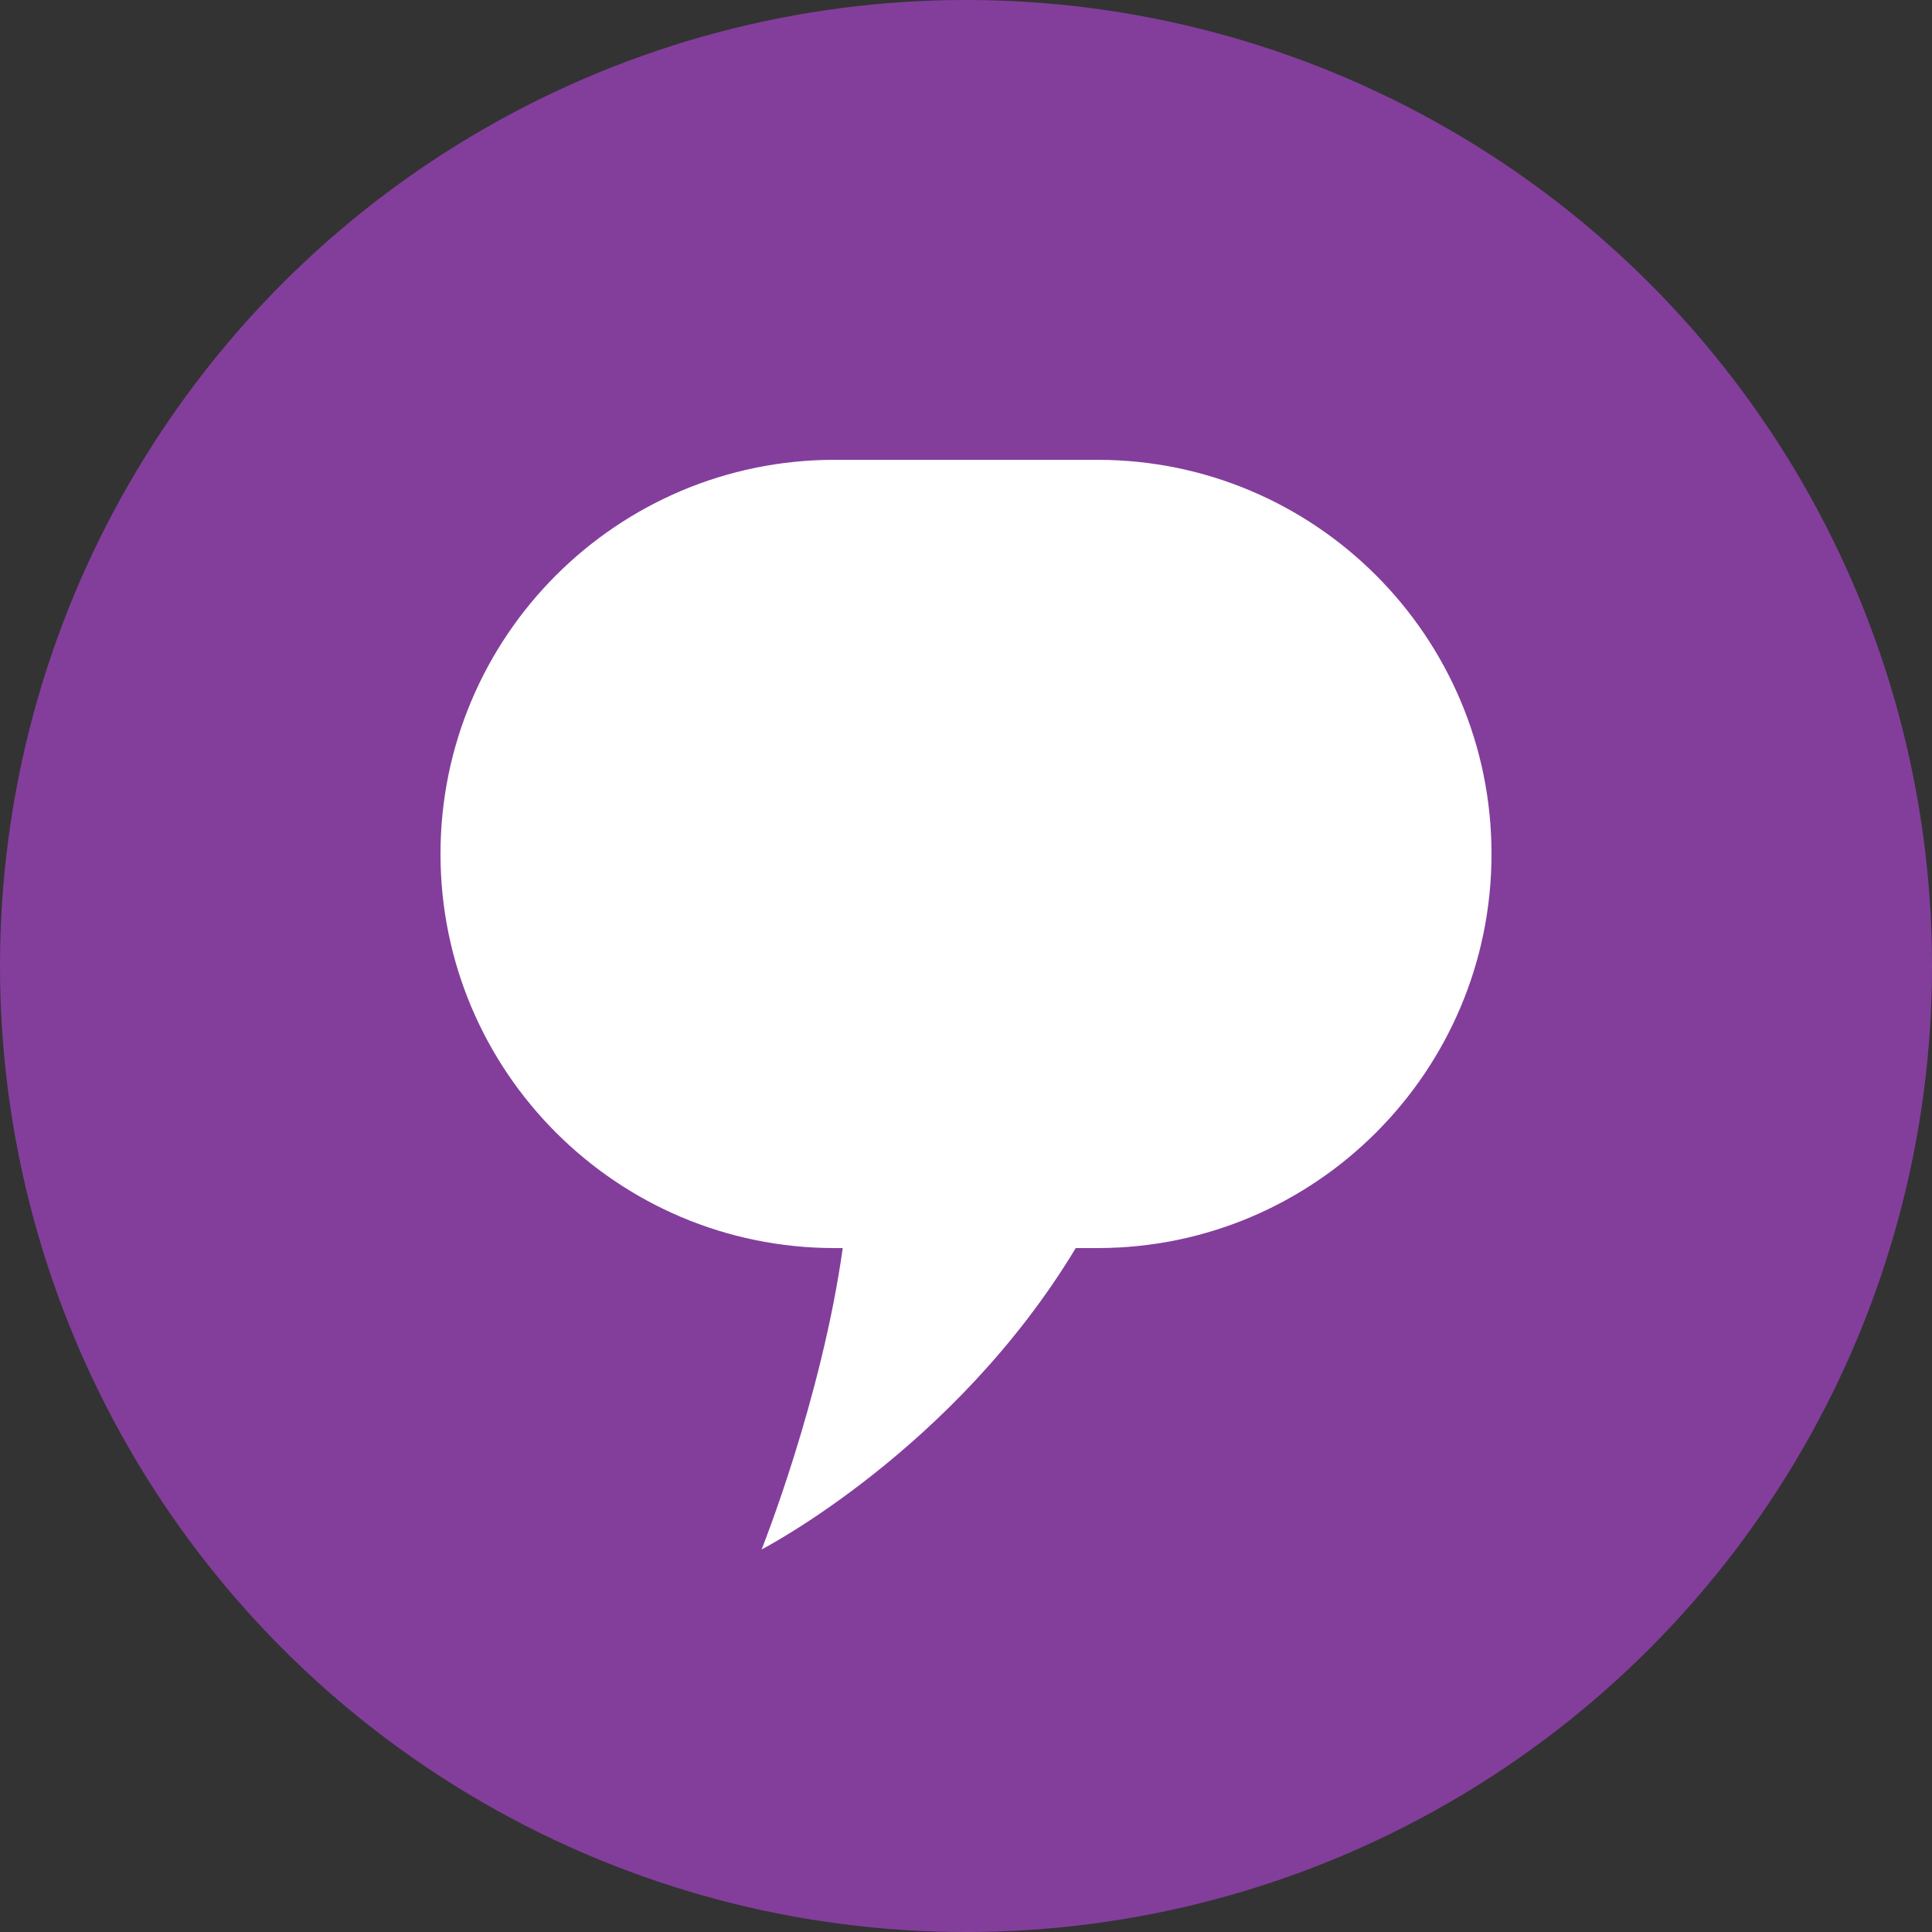
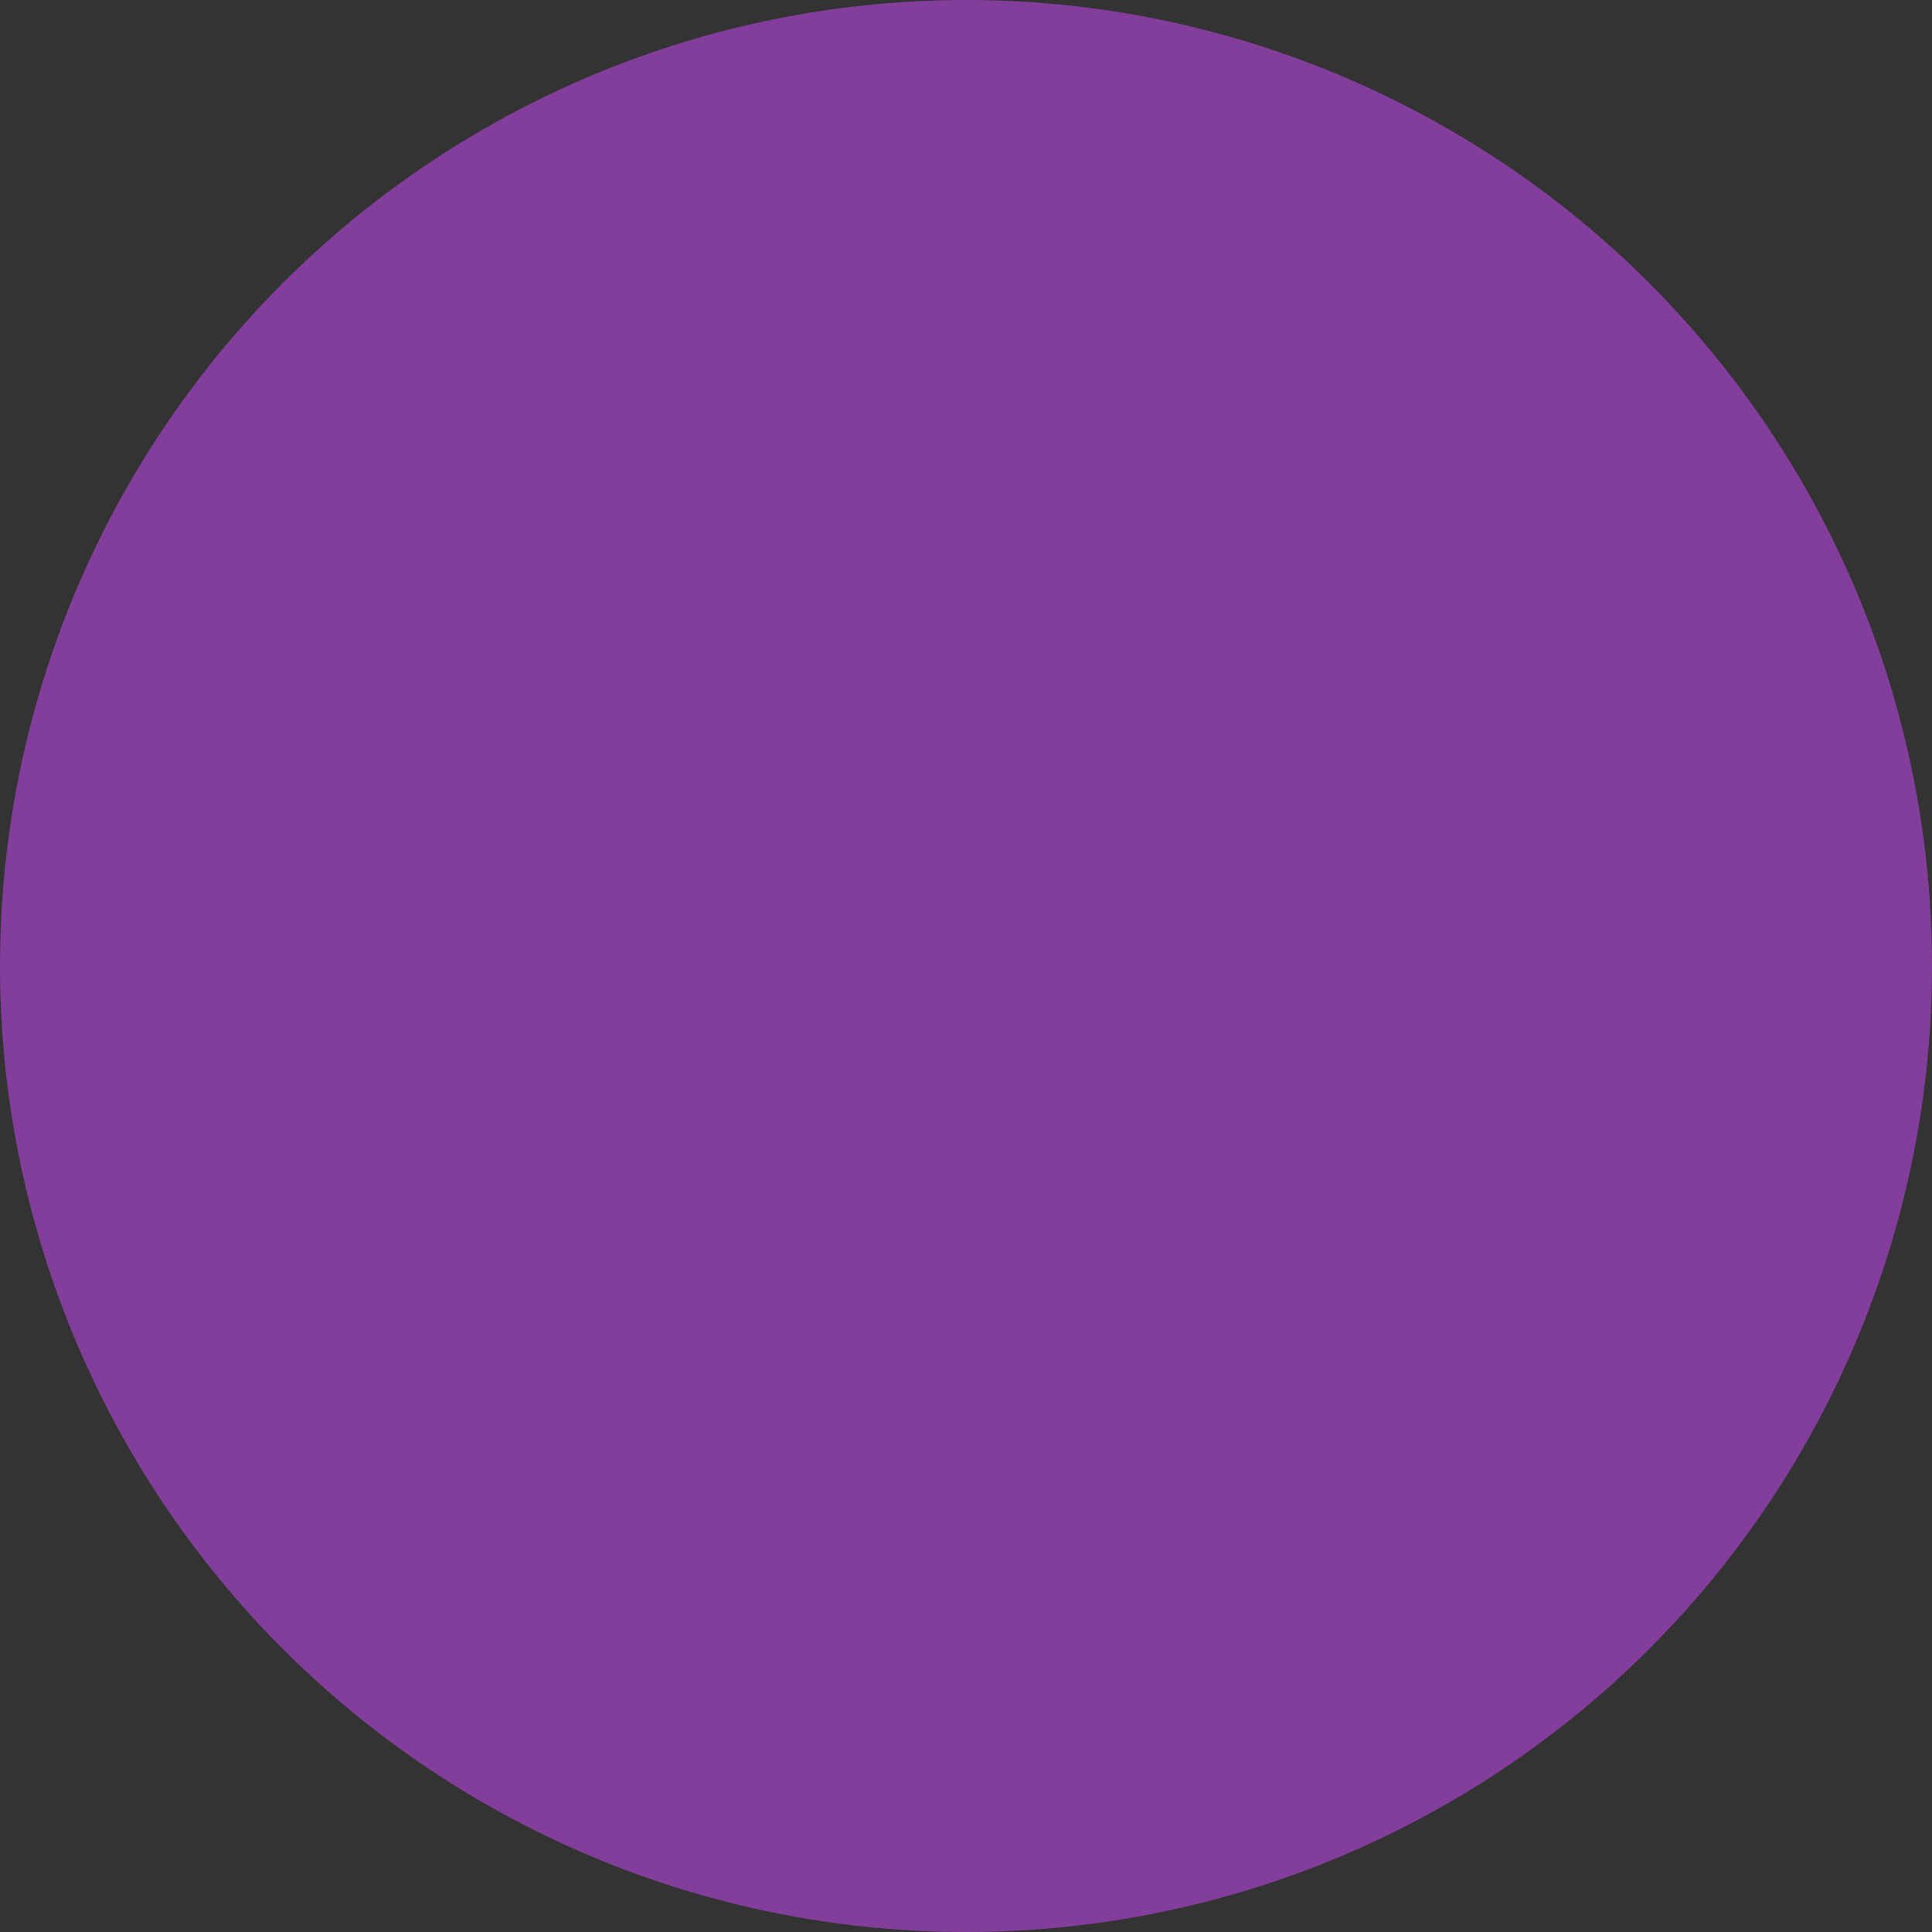
<svg xmlns="http://www.w3.org/2000/svg" id="_レイヤー_1" data-name="レイヤー 1" viewBox="0 0 50 50">
  <rect x="0" y="0" width="50" height="50" fill="#333333" stroke="none" />
  <defs>
    <style>
      .cls-1 {
        fill: #fff;
      }

      .cls-2 {
        fill: #833e9c;
      }
    </style>
  </defs>
  <circle class="cls-2" cx="25" cy="25" r="25" />
-   <path class="cls-1" d="M21.6,11.9h6.8c5.63,0,10.2,4.57,10.2,10.2h0c0,5.63-4.57,10.2-10.2,10.2h-.56c-3.15,5.23-8.13,7.8-8.13,7.8,0,0,1.55-3.87,2.1-7.8h-.21c-5.63,0-10.2-4.57-10.2-10.2h0c0-5.63,4.57-10.2,10.2-10.2Z" />
</svg>